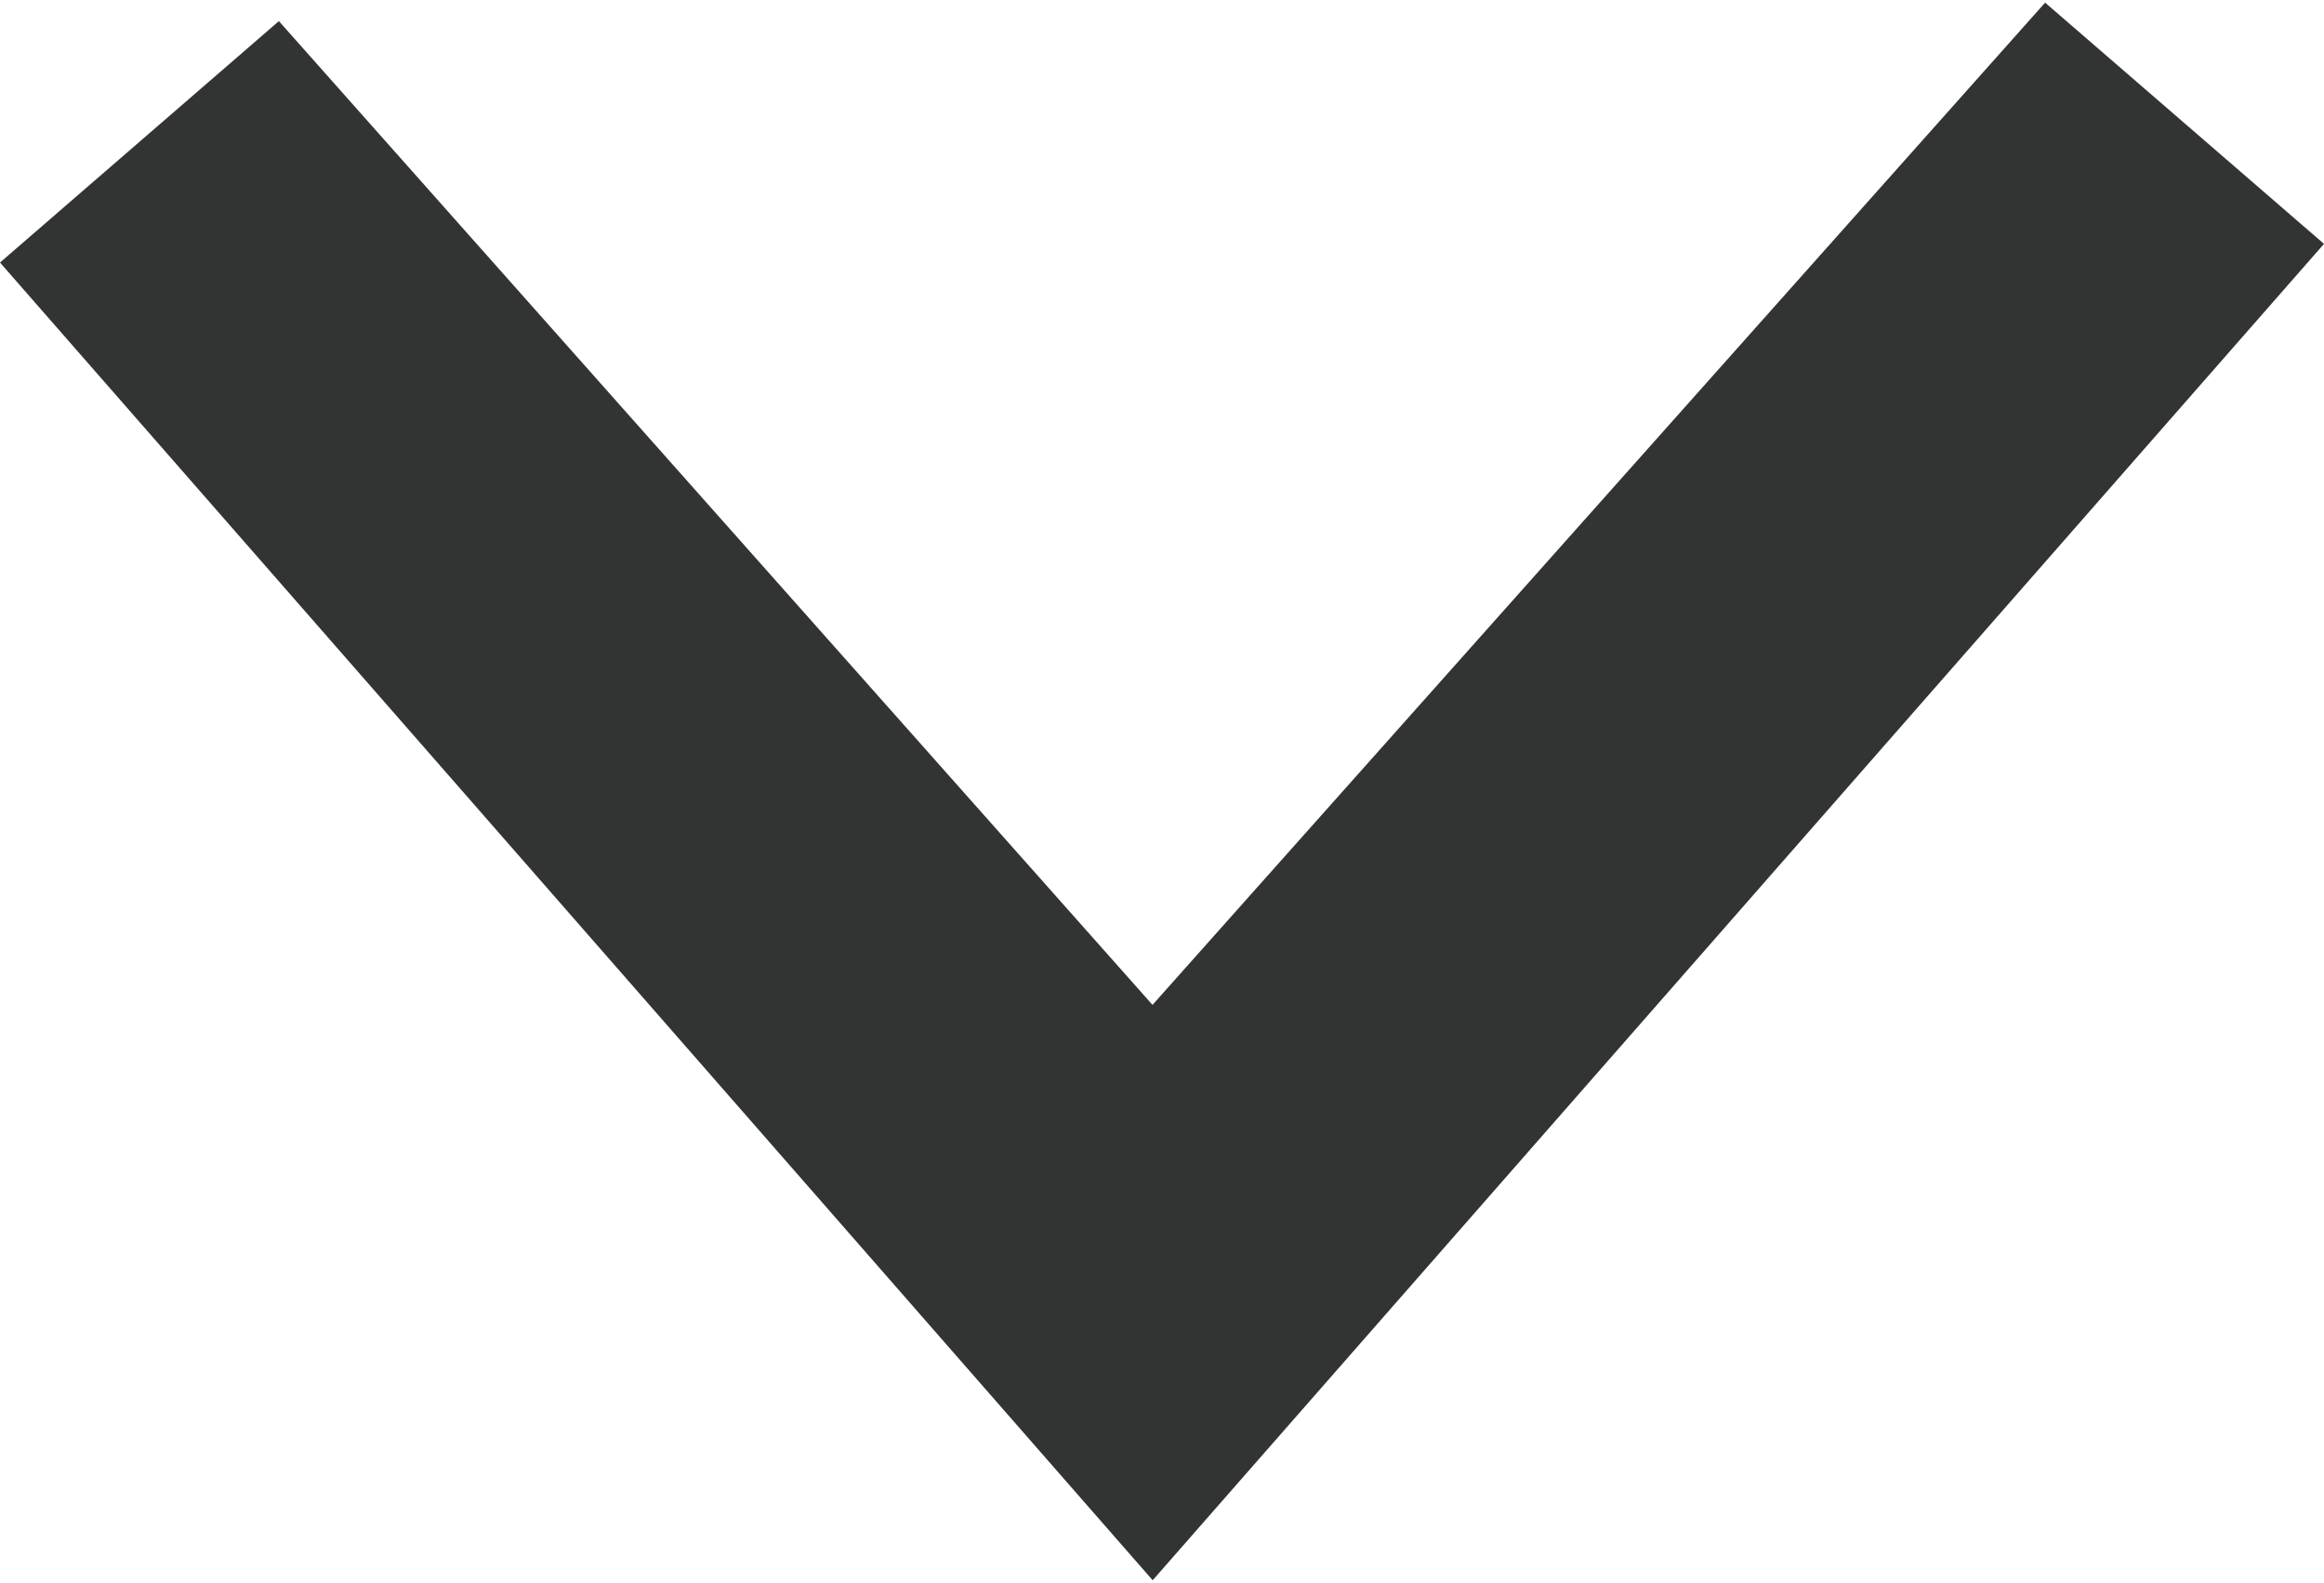
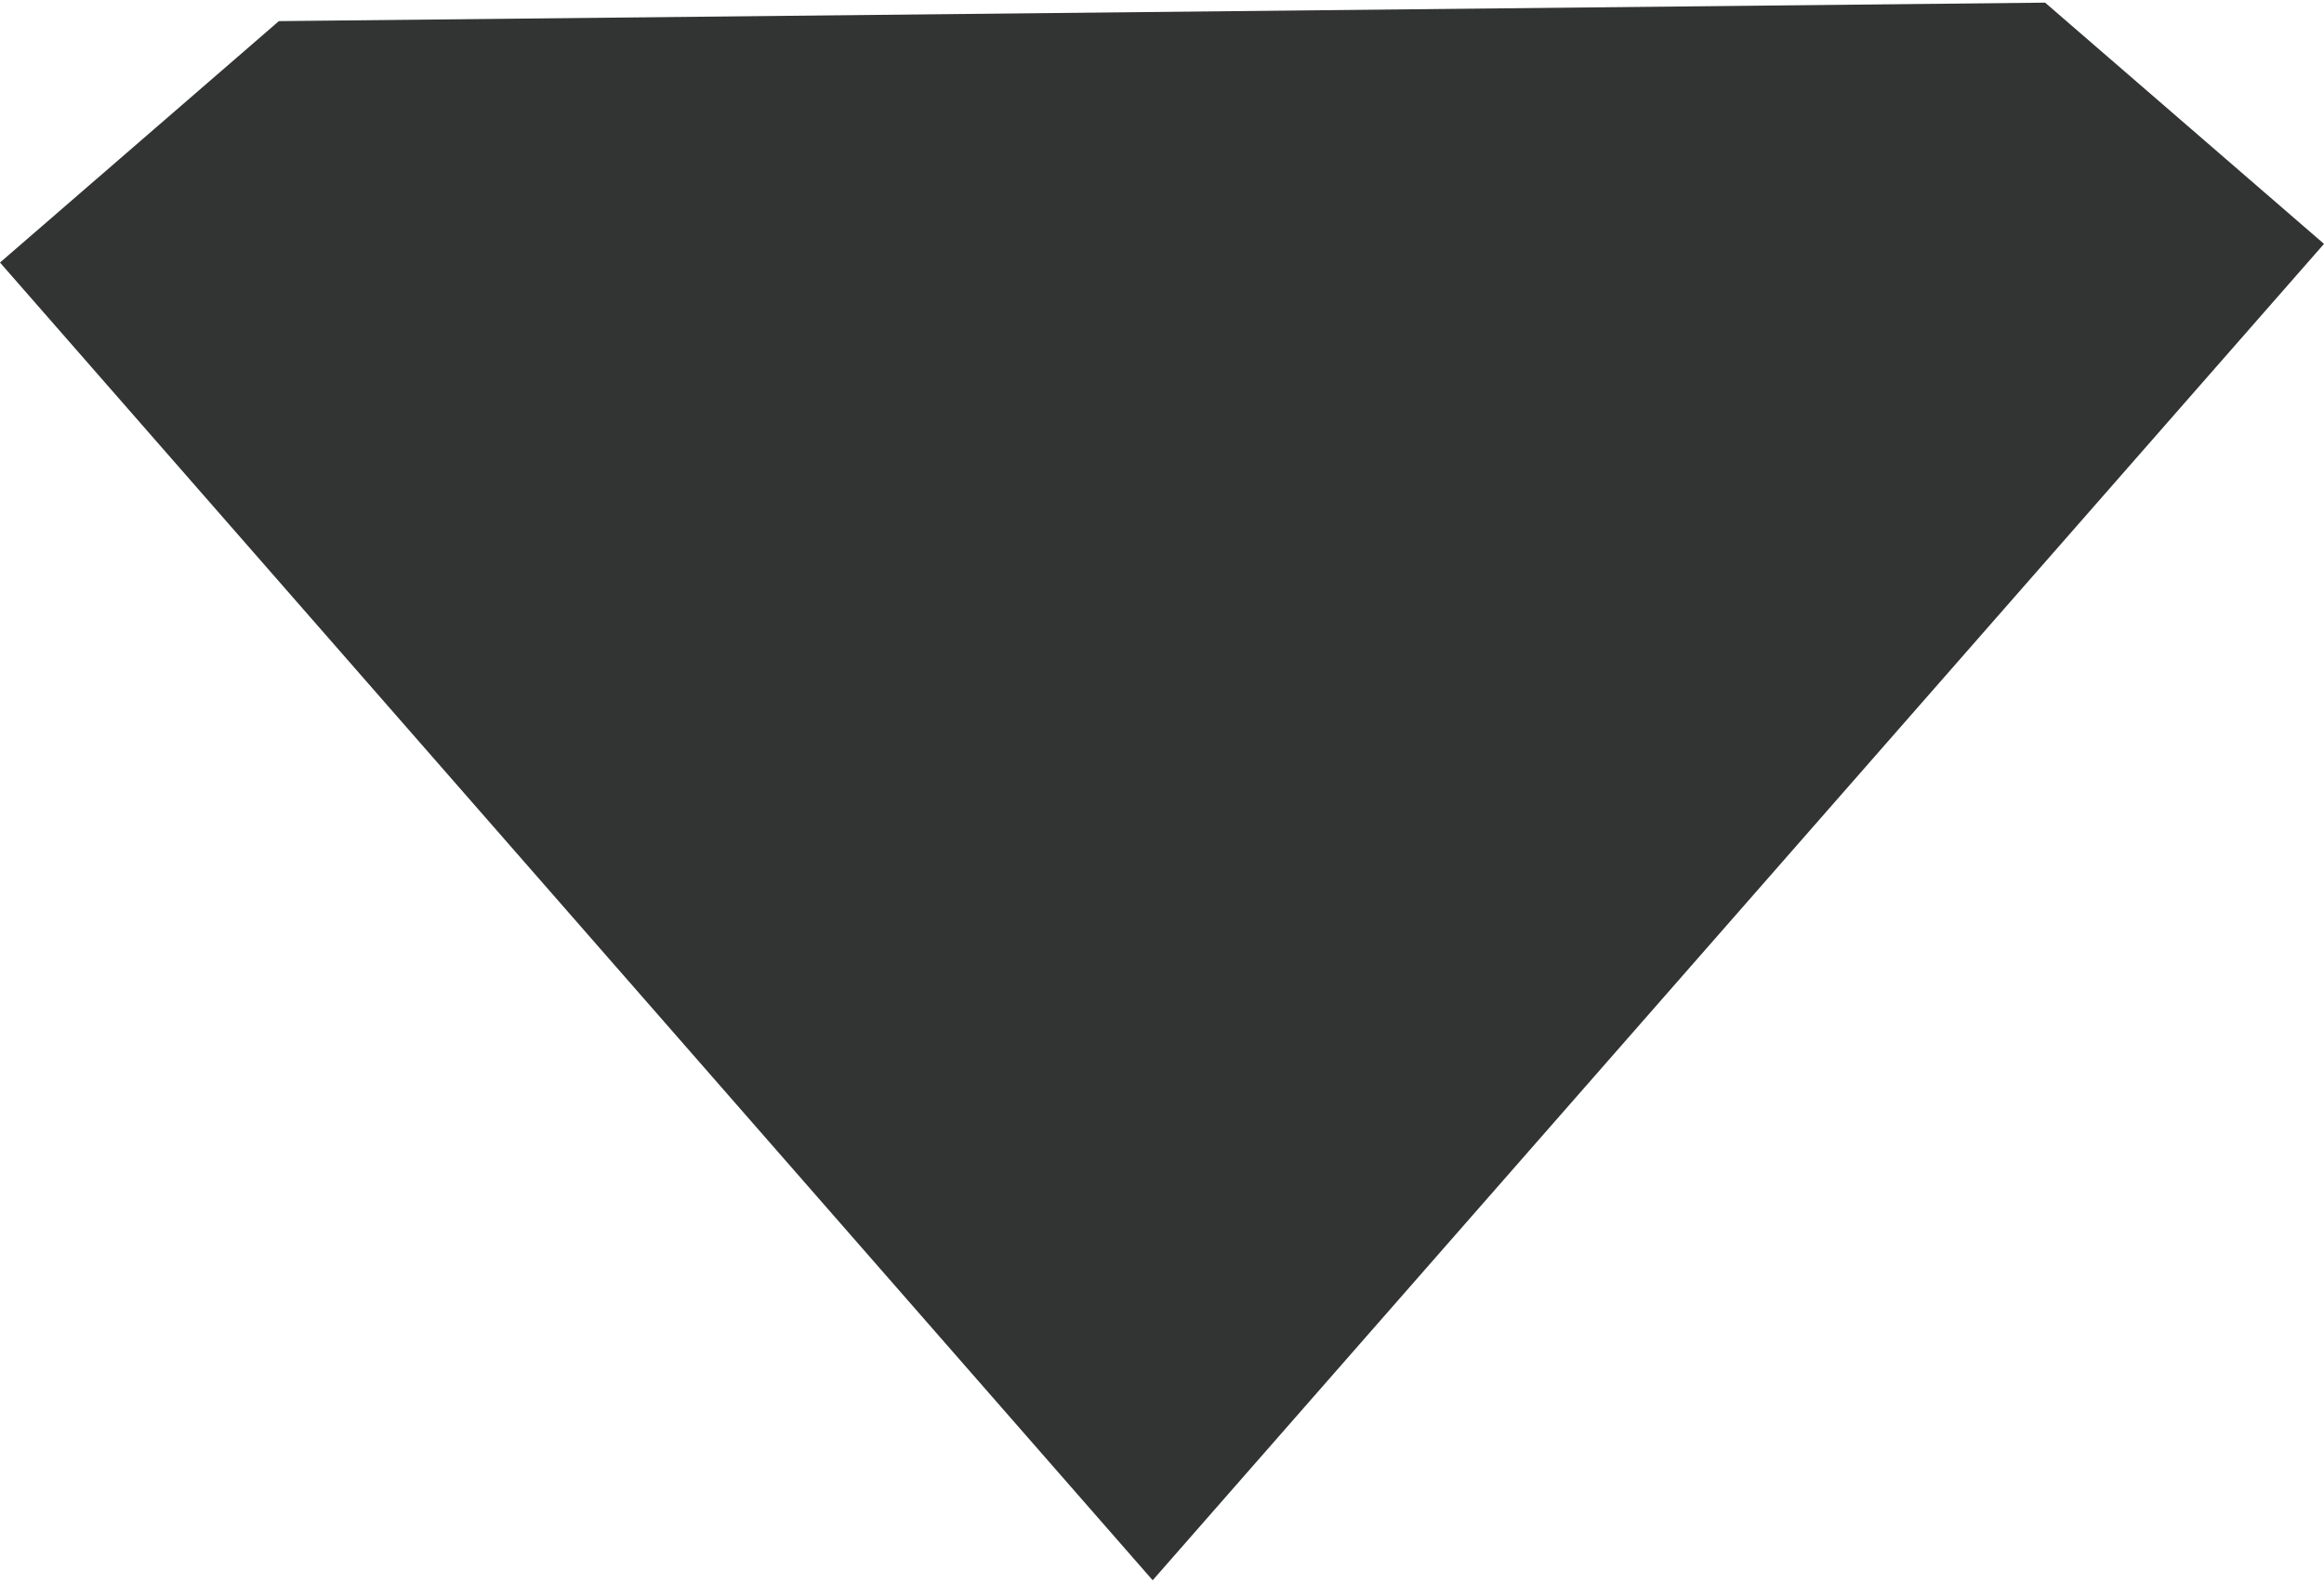
<svg xmlns="http://www.w3.org/2000/svg" viewBox="1259.779 956.221 13.833 9.391" width="13.8" height="9.4">
  <defs>
    <style>
      .cls-1 {
        fill: #323333;
      }
    </style>
  </defs>
-   <path id="Path_76" data-name="Path 76" class="cls-1" d="M1.547,13.833.11,12.173l5.856-5.2L0,1.66,1.436,0,9.391,6.972Z" transform="translate(1273.612 956.221) rotate(90)" />
+   <path id="Path_76" data-name="Path 76" class="cls-1" d="M1.547,13.833.11,12.173L0,1.66,1.436,0,9.391,6.972Z" transform="translate(1273.612 956.221) rotate(90)" />
</svg>